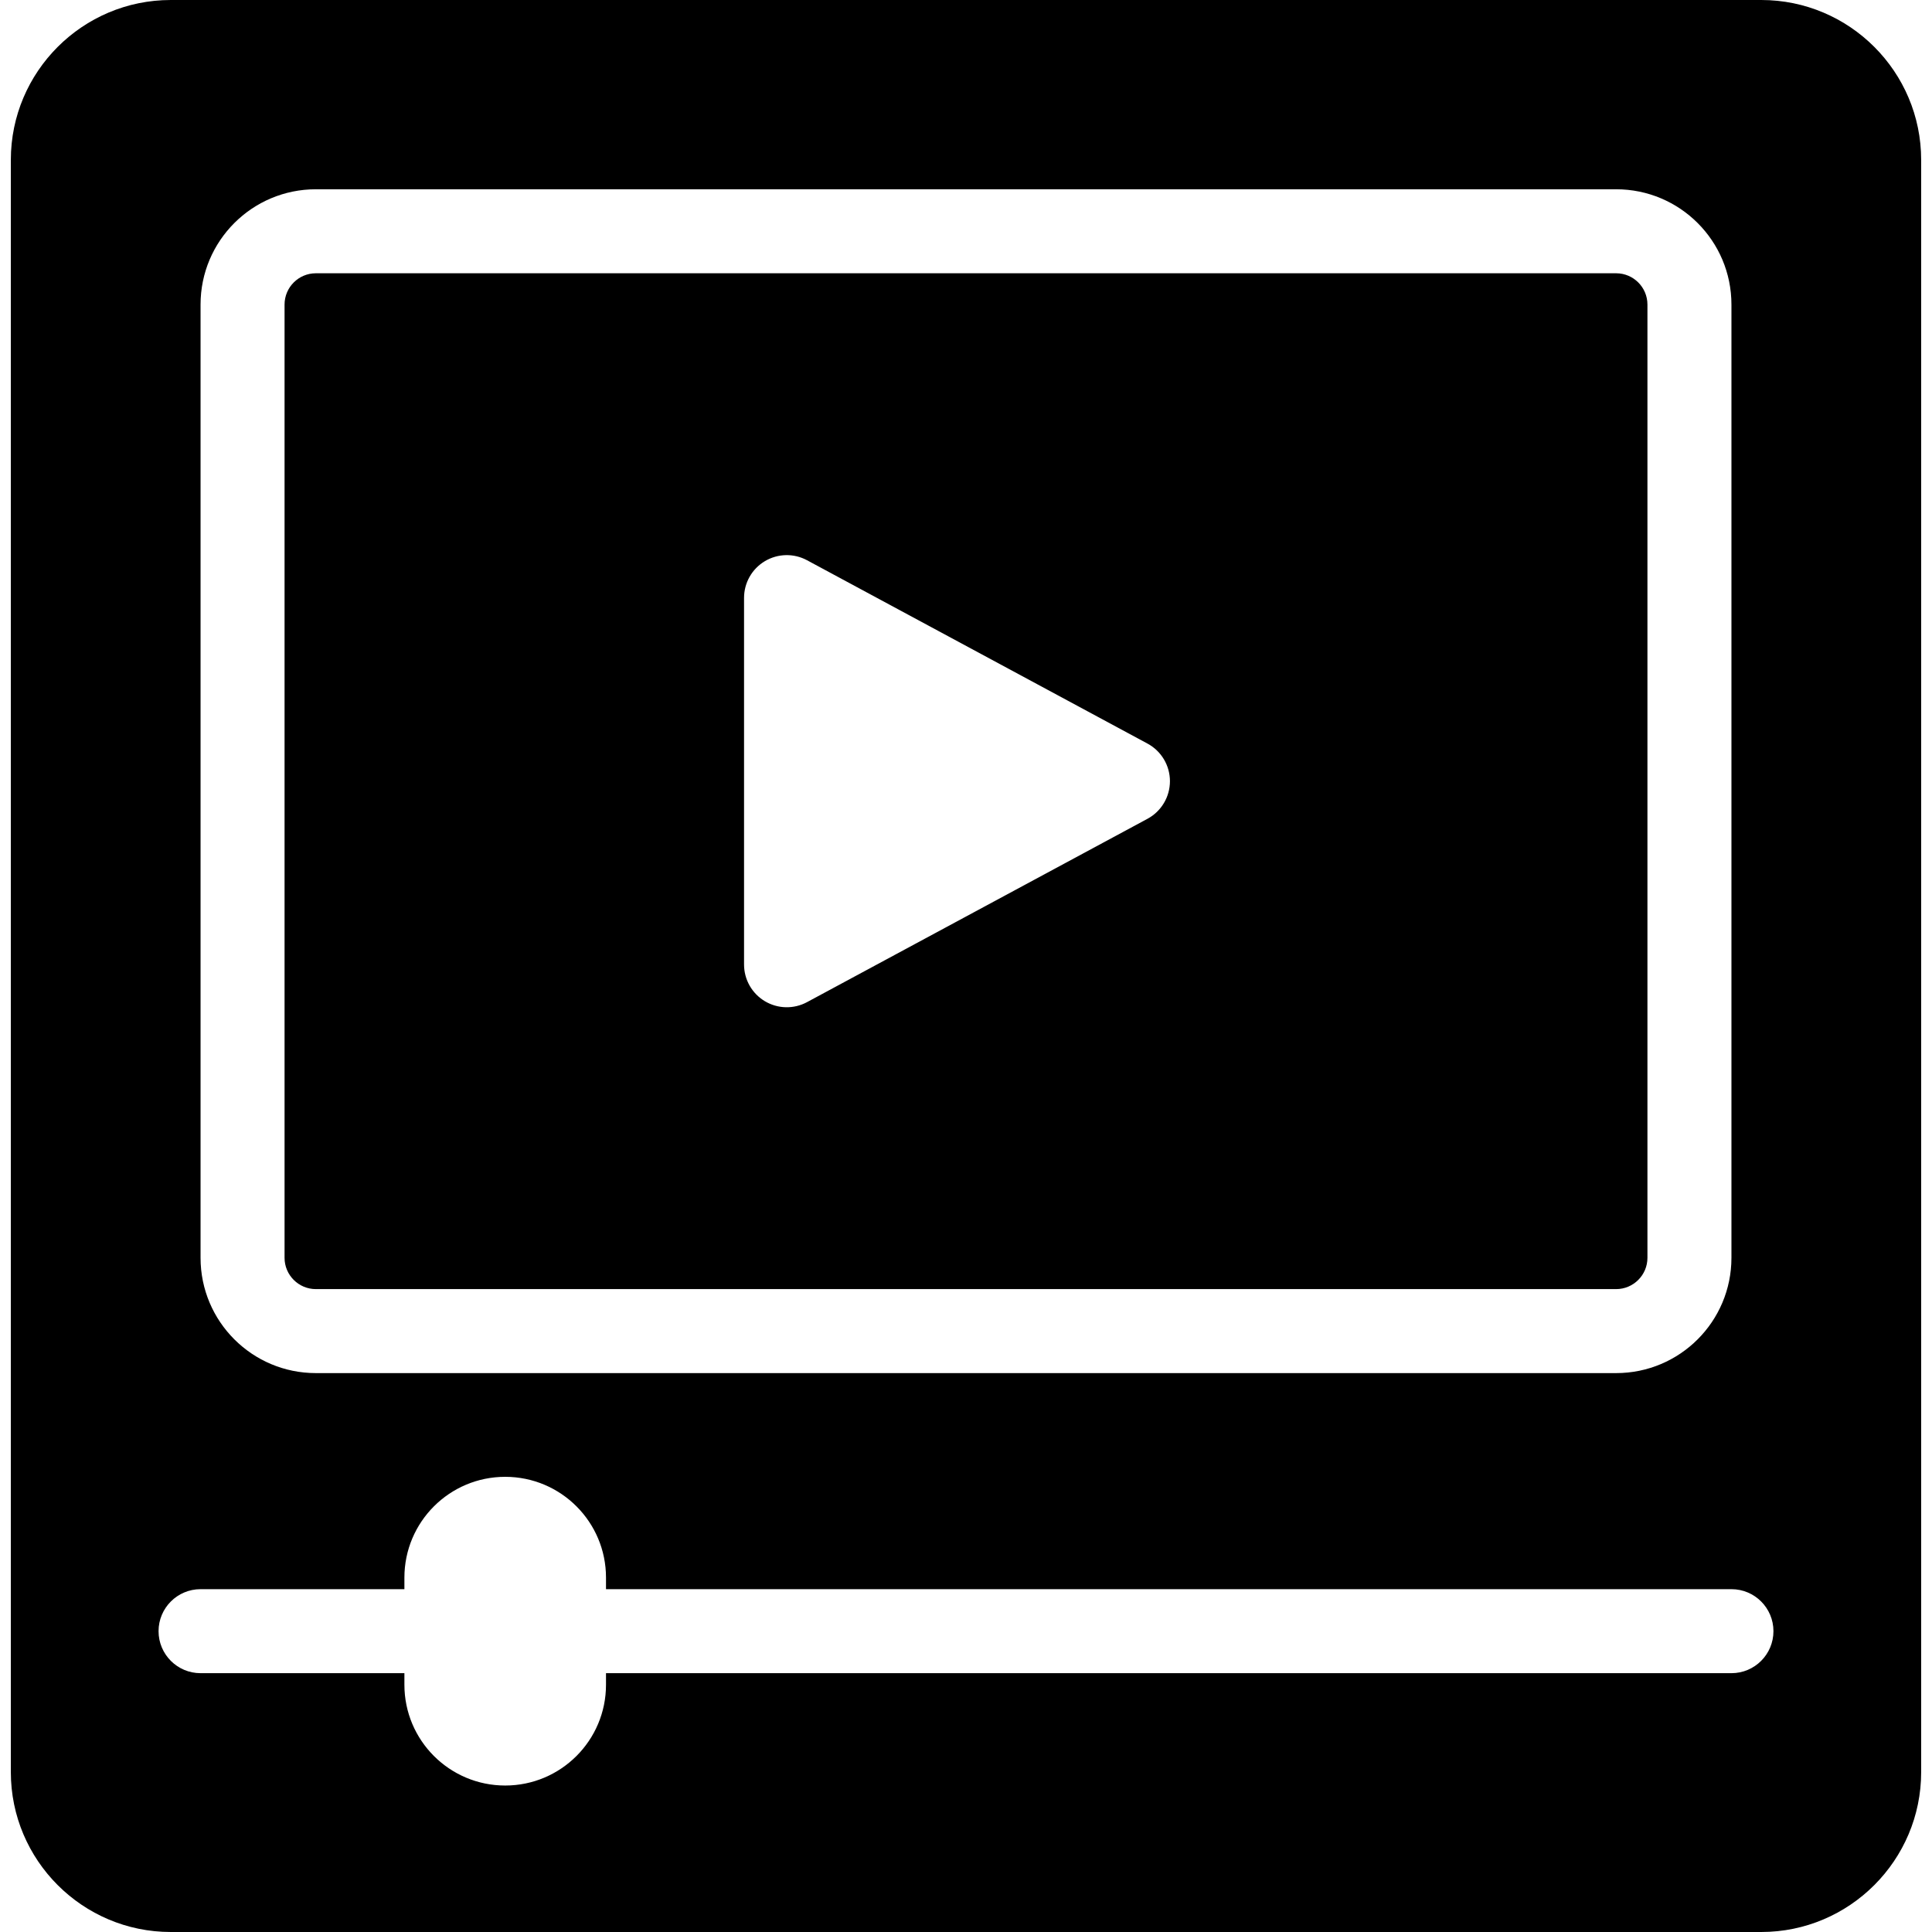
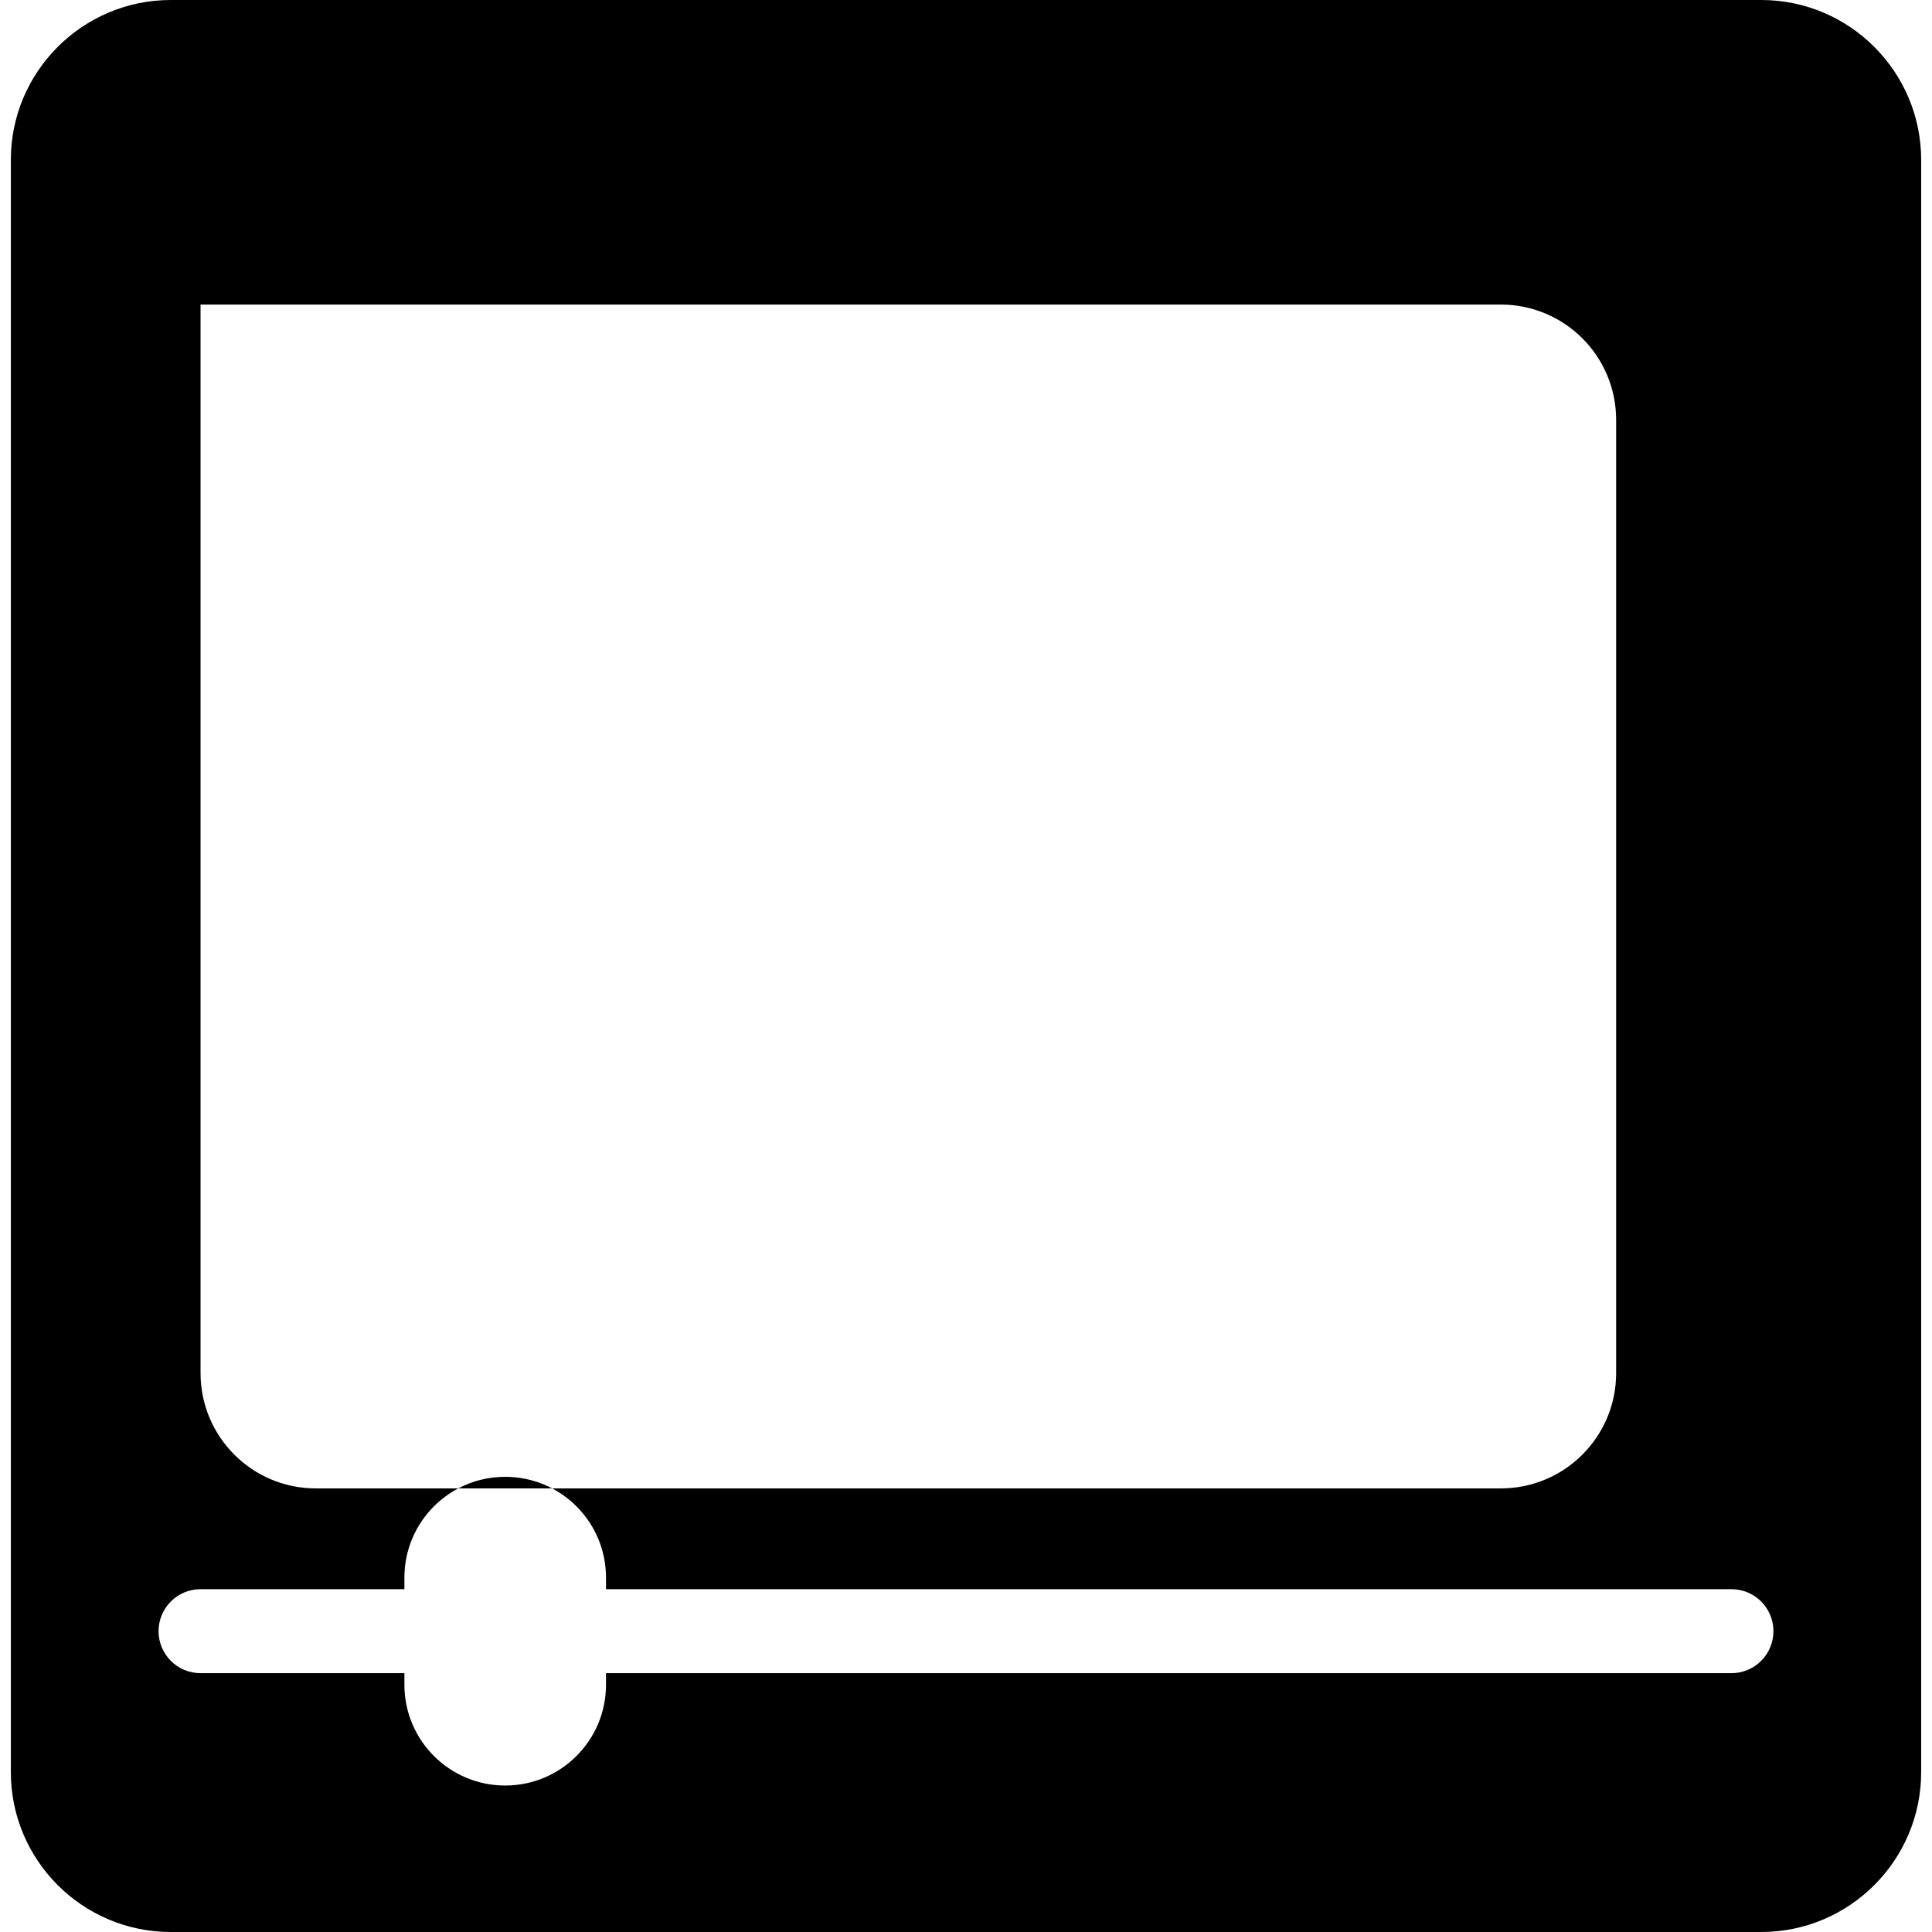
<svg xmlns="http://www.w3.org/2000/svg" fill="#000000" height="800px" width="800px" version="1.1" id="Layer_1" viewBox="0 0 459.981 459.981" xml:space="preserve">
  <g id="XMLID_233_">
    <g>
      <g>
-         <path d="M419.333,0H40.648C19.657,0,2.58,17.077,2.58,38.068v383.844c0,20.991,17.077,38.069,38.068,38.069h378.685     c20.991,0,38.068-17.078,38.068-38.069V38.068C457.401,17.077,440.324,0,419.333,0z M47.749,72.513     c0-15.161,12.29-27.451,27.451-27.451h309.58c15.161,0,27.451,12.29,27.451,27.451v226.952c0,15.161-12.29,27.451-27.451,27.451     H75.2c-15.161,0-27.451-12.29-27.451-27.451V72.513z M412.231,398.359H144.28v2.749c0,13.254-10.745,23.999-23.999,23.999     s-23.999-10.745-23.999-23.999v-2.749H47.75c-5.522,0-10-4.477-10-10s4.478-10,10-10h48.532v-2.75     c0-13.254,10.745-23.999,23.999-23.999s23.999,10.745,23.999,23.999v2.75h267.952c5.522,0,10,4.477,10,10     C422.231,393.882,417.754,398.359,412.231,398.359z" />
-         <path d="M75.2,306.916h309.58c4.108,0,7.451-3.342,7.451-7.451V72.513c0-4.108-3.342-7.451-7.451-7.451H75.2     c-4.108,0-7.451,3.342-7.451,7.451v226.952C67.749,303.573,71.091,306.916,75.2,306.916z M177.147,142.339     c0-3.58,1.882-6.897,4.956-8.732c3.074-1.836,6.886-1.921,10.038-0.223l81.056,43.65c3.294,1.774,5.349,5.214,5.349,8.956     c-0.001,3.741-2.055,7.18-5.349,8.954l-81.056,43.651c-3.152,1.698-6.965,1.613-10.038-0.223     c-3.074-1.836-4.956-5.152-4.956-8.732V142.339z" />
+         <path d="M419.333,0H40.648C19.657,0,2.58,17.077,2.58,38.068v383.844c0,20.991,17.077,38.069,38.068,38.069h378.685     c20.991,0,38.068-17.078,38.068-38.069V38.068C457.401,17.077,440.324,0,419.333,0z M47.749,72.513     h309.58c15.161,0,27.451,12.29,27.451,27.451v226.952c0,15.161-12.29,27.451-27.451,27.451     H75.2c-15.161,0-27.451-12.29-27.451-27.451V72.513z M412.231,398.359H144.28v2.749c0,13.254-10.745,23.999-23.999,23.999     s-23.999-10.745-23.999-23.999v-2.749H47.75c-5.522,0-10-4.477-10-10s4.478-10,10-10h48.532v-2.75     c0-13.254,10.745-23.999,23.999-23.999s23.999,10.745,23.999,23.999v2.75h267.952c5.522,0,10,4.477,10,10     C422.231,393.882,417.754,398.359,412.231,398.359z" />
      </g>
    </g>
  </g>
</svg>